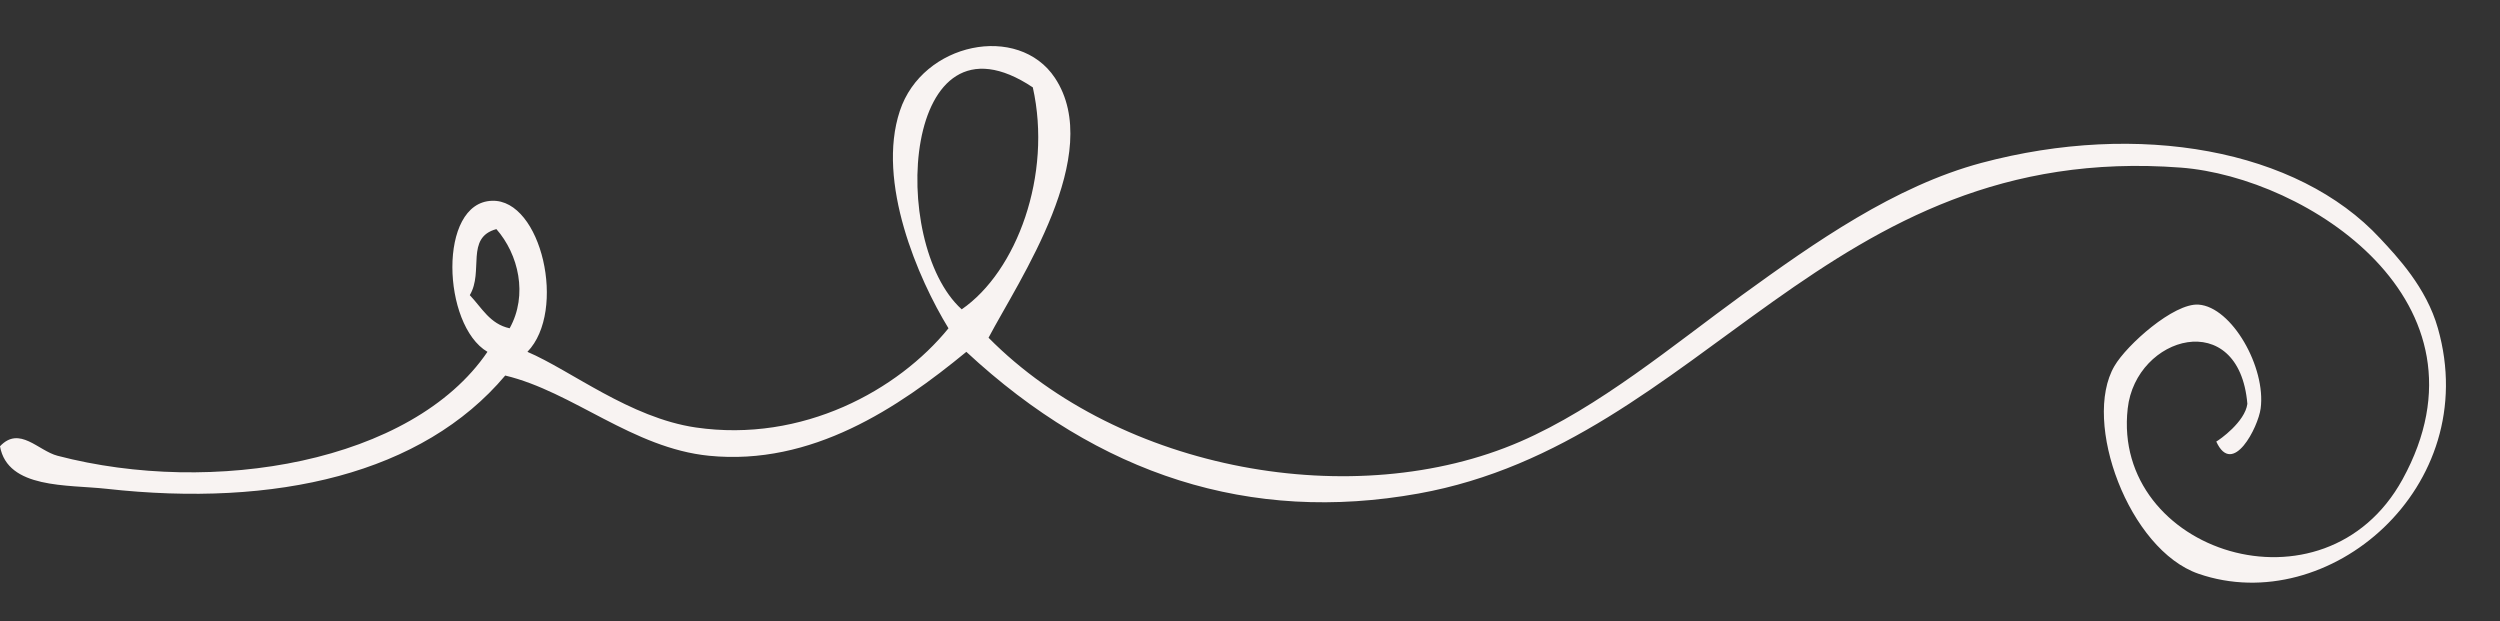
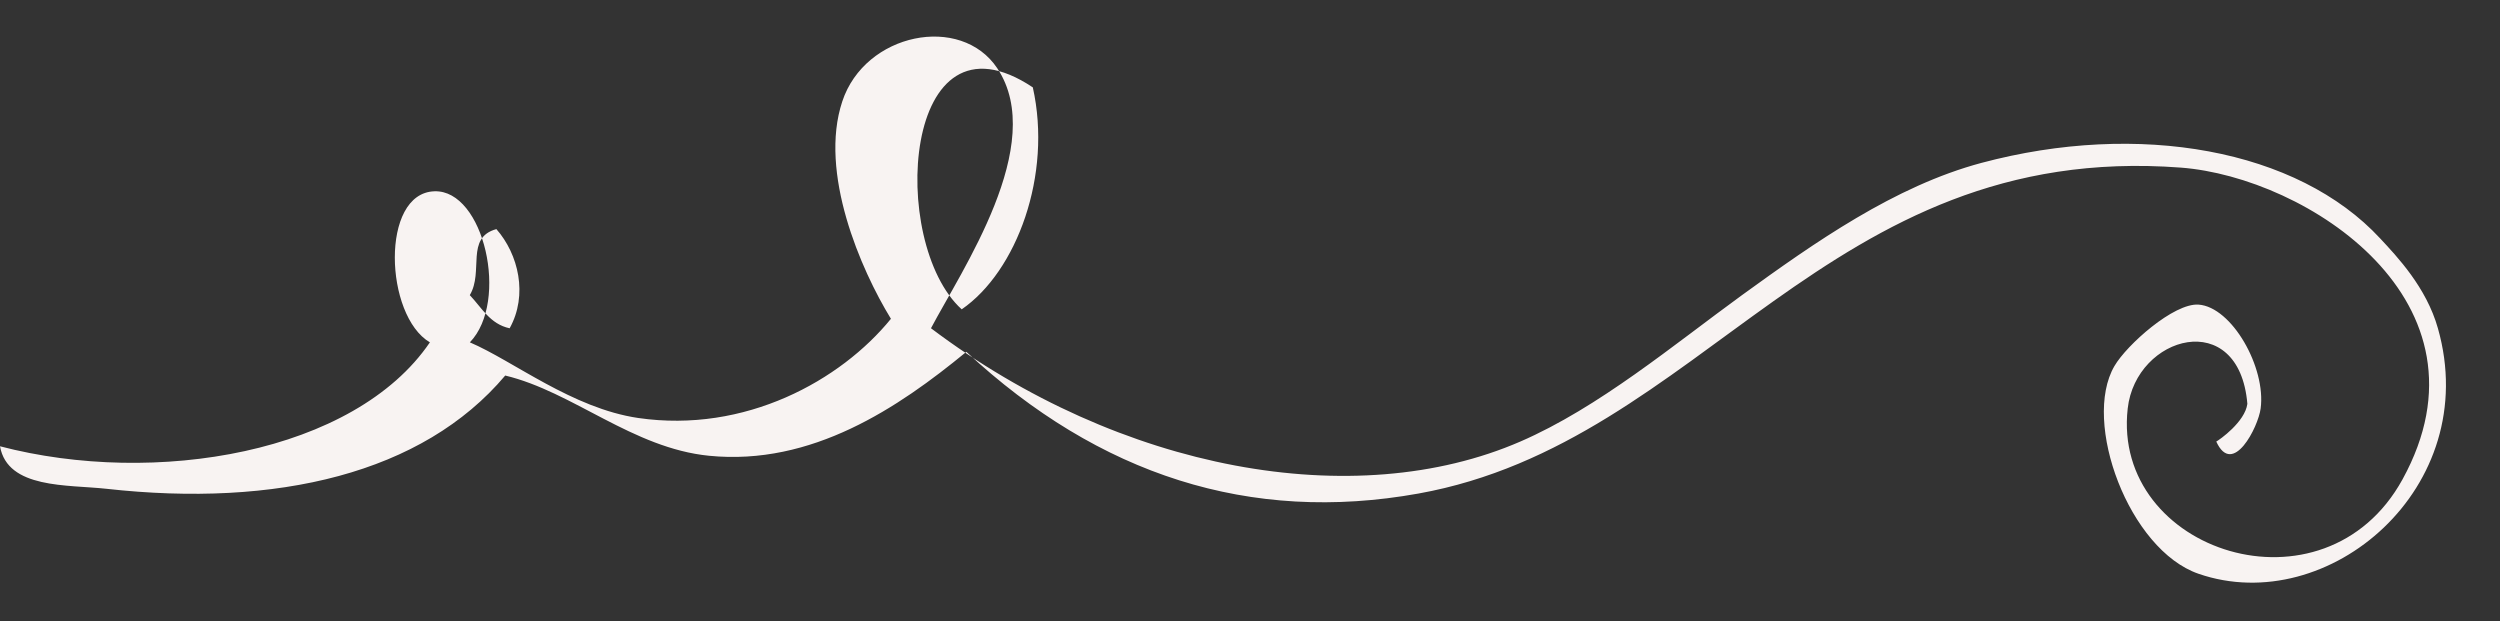
<svg xmlns="http://www.w3.org/2000/svg" fill="#000000" height="125.4" preserveAspectRatio="xMidYMid meet" version="1" viewBox="0.0 -9.3 504.7 125.4" width="504.7" zoomAndPan="magnify">
  <rect x="0.0" y="-9.3" width="504.7" height="125.4" fill="#333333" stroke="none" />
  <g id="change1_1">
-     <path clip-rule="evenodd" d="M306.925,79.842c15.812-6.854,31.002-19.57,44.745-29.559 c14.687-10.64,30.822-22.003,48.342-26.698c31.74-8.477,63.794-2.806,80.514,15.268c3.382,3.638,9.3,9.834,11.639,18.122 c9.146,32.149-22.144,58.6-48.315,49.562c-14.058-4.839-23.582-30.651-16.989-41.939c2.491-4.281,11.997-12.753,16.989-12.403 c6.709,0.477,13.644,12.682,12.528,20.983c-0.495,3.759-5.648,13.913-8.958,6.664c0.63-0.333,5.801-3.957,6.277-7.618 c-1.663-19.674-22.529-13.796-24.157,0.954c-3.265,28.933,39.727,42.955,55.483,14.291c19.715-35.899-19.382-60.987-44.745-62.931 c-71.735-5.441-96.333,55.448-153.93,65.8c-33.943,6.106-64.424-3.696-91.262-28.609c-13.77,11.323-31.208,23.042-51.935,20.982 c-15.447-1.538-27.495-12.924-41.156-16.198C85.312,86.309,55.83,93.207,21.468,89.375C13.625,88.512,1.529,89.42,0,80.795 c3.93-4.191,7.708,0.899,11.62,1.916c31.267,8.185,71.564,1.412,86.787-20.982c-9.147-5.36-10.037-30.144,0.913-30.494 c9.988-0.355,15.155,22.224,7.155,30.494c8.738,3.723,20.682,13.319,33.997,15.271c21.59,3.139,40.882-7.564,51.009-20.025 c-6.125-9.996-14.588-29.526-9.821-43.881c4.569-13.851,23.96-17.74,31.308-6.669c10.19,15.353-7.294,40.864-13.401,52.457 C226.25,85.85,273.549,94.322,306.925,79.842z M199.565,0.718 M194.151,53.148C205.277,45.485,212.454,26,208.505,8.34 C182.145-9.252,179.311,39.756,194.151,53.148z M102.886,56.975c3.741-6.731,1.785-14.938-2.676-20.024 c-6.314,1.722-2.505,8.553-5.37,13.333C97.26,52.815,98.906,56.116,102.886,56.975z M335.572,63.644" fill="#f8f3f2" fill-rule="evenodd" />
+     <path clip-rule="evenodd" d="M306.925,79.842c15.812-6.854,31.002-19.57,44.745-29.559 c14.687-10.64,30.822-22.003,48.342-26.698c31.74-8.477,63.794-2.806,80.514,15.268c3.382,3.638,9.3,9.834,11.639,18.122 c9.146,32.149-22.144,58.6-48.315,49.562c-14.058-4.839-23.582-30.651-16.989-41.939c2.491-4.281,11.997-12.753,16.989-12.403 c6.709,0.477,13.644,12.682,12.528,20.983c-0.495,3.759-5.648,13.913-8.958,6.664c0.63-0.333,5.801-3.957,6.277-7.618 c-1.663-19.674-22.529-13.796-24.157,0.954c-3.265,28.933,39.727,42.955,55.483,14.291c19.715-35.899-19.382-60.987-44.745-62.931 c-71.735-5.441-96.333,55.448-153.93,65.8c-33.943,6.106-64.424-3.696-91.262-28.609c-13.77,11.323-31.208,23.042-51.935,20.982 c-15.447-1.538-27.495-12.924-41.156-16.198C85.312,86.309,55.83,93.207,21.468,89.375C13.625,88.512,1.529,89.42,0,80.795 c31.267,8.185,71.564,1.412,86.787-20.982c-9.147-5.36-10.037-30.144,0.913-30.494 c9.988-0.355,15.155,22.224,7.155,30.494c8.738,3.723,20.682,13.319,33.997,15.271c21.59,3.139,40.882-7.564,51.009-20.025 c-6.125-9.996-14.588-29.526-9.821-43.881c4.569-13.851,23.96-17.74,31.308-6.669c10.19,15.353-7.294,40.864-13.401,52.457 C226.25,85.85,273.549,94.322,306.925,79.842z M199.565,0.718 M194.151,53.148C205.277,45.485,212.454,26,208.505,8.34 C182.145-9.252,179.311,39.756,194.151,53.148z M102.886,56.975c3.741-6.731,1.785-14.938-2.676-20.024 c-6.314,1.722-2.505,8.553-5.37,13.333C97.26,52.815,98.906,56.116,102.886,56.975z M335.572,63.644" fill="#f8f3f2" fill-rule="evenodd" />
  </g>
</svg>